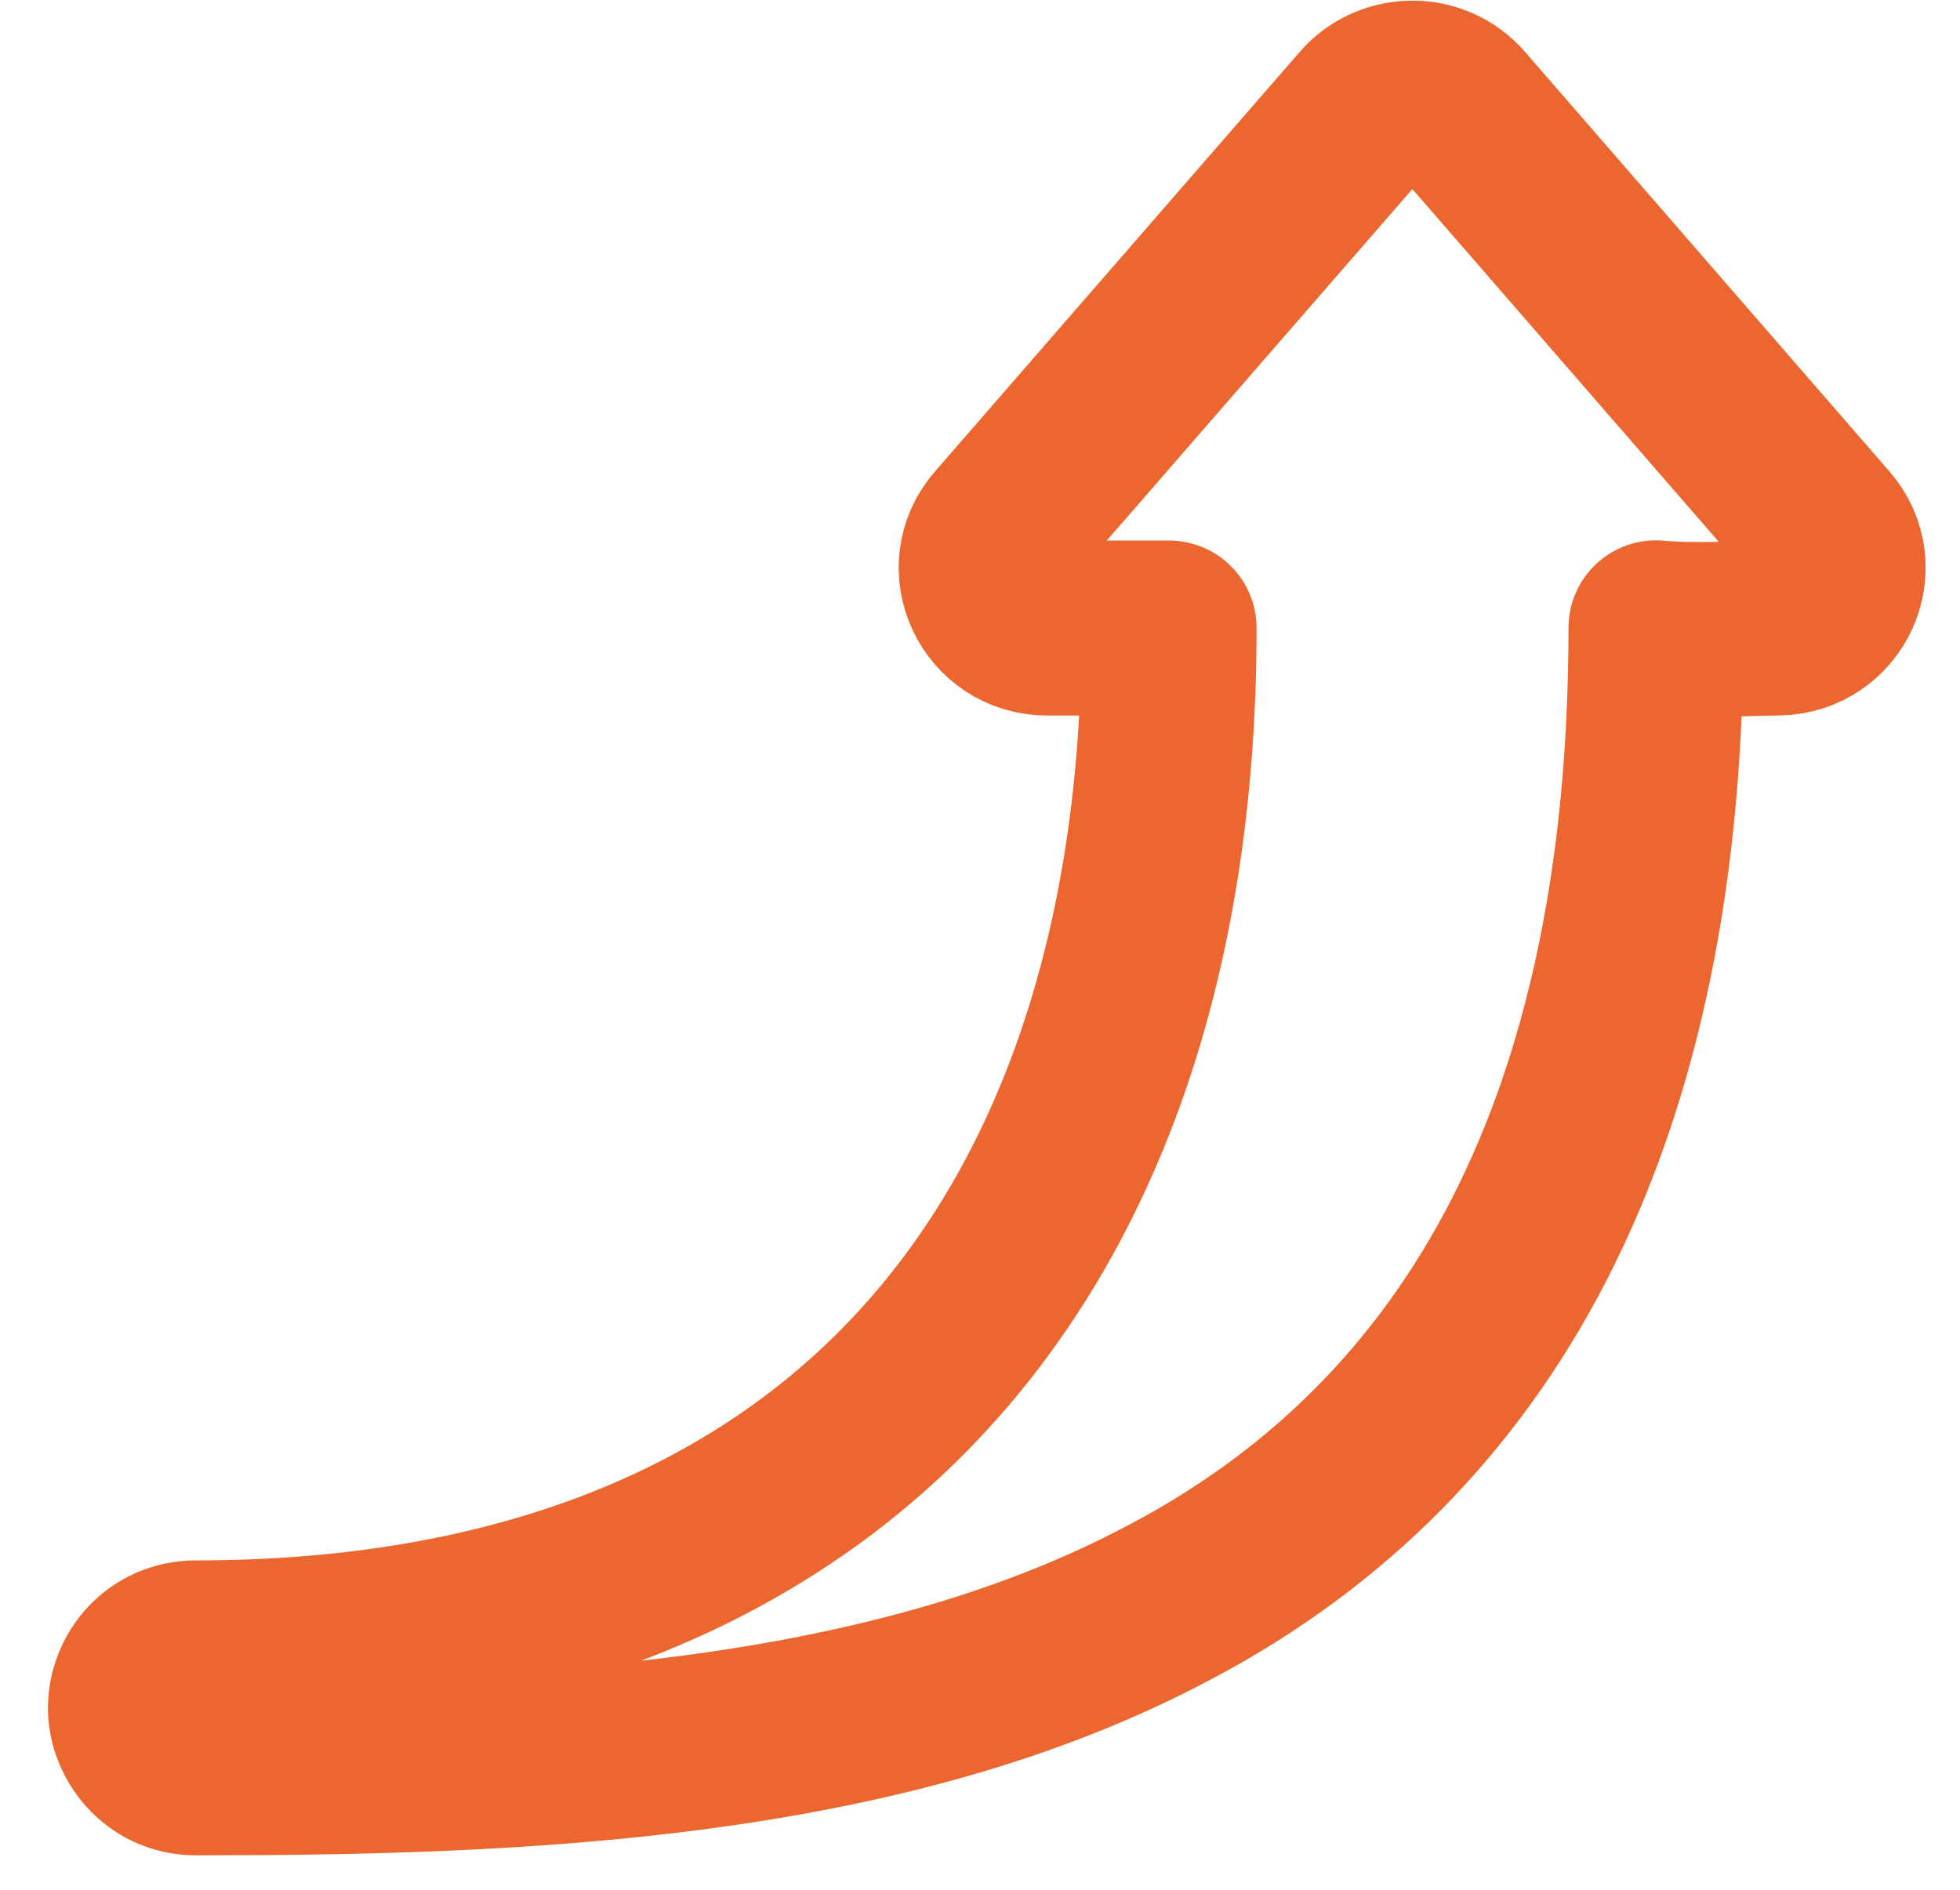
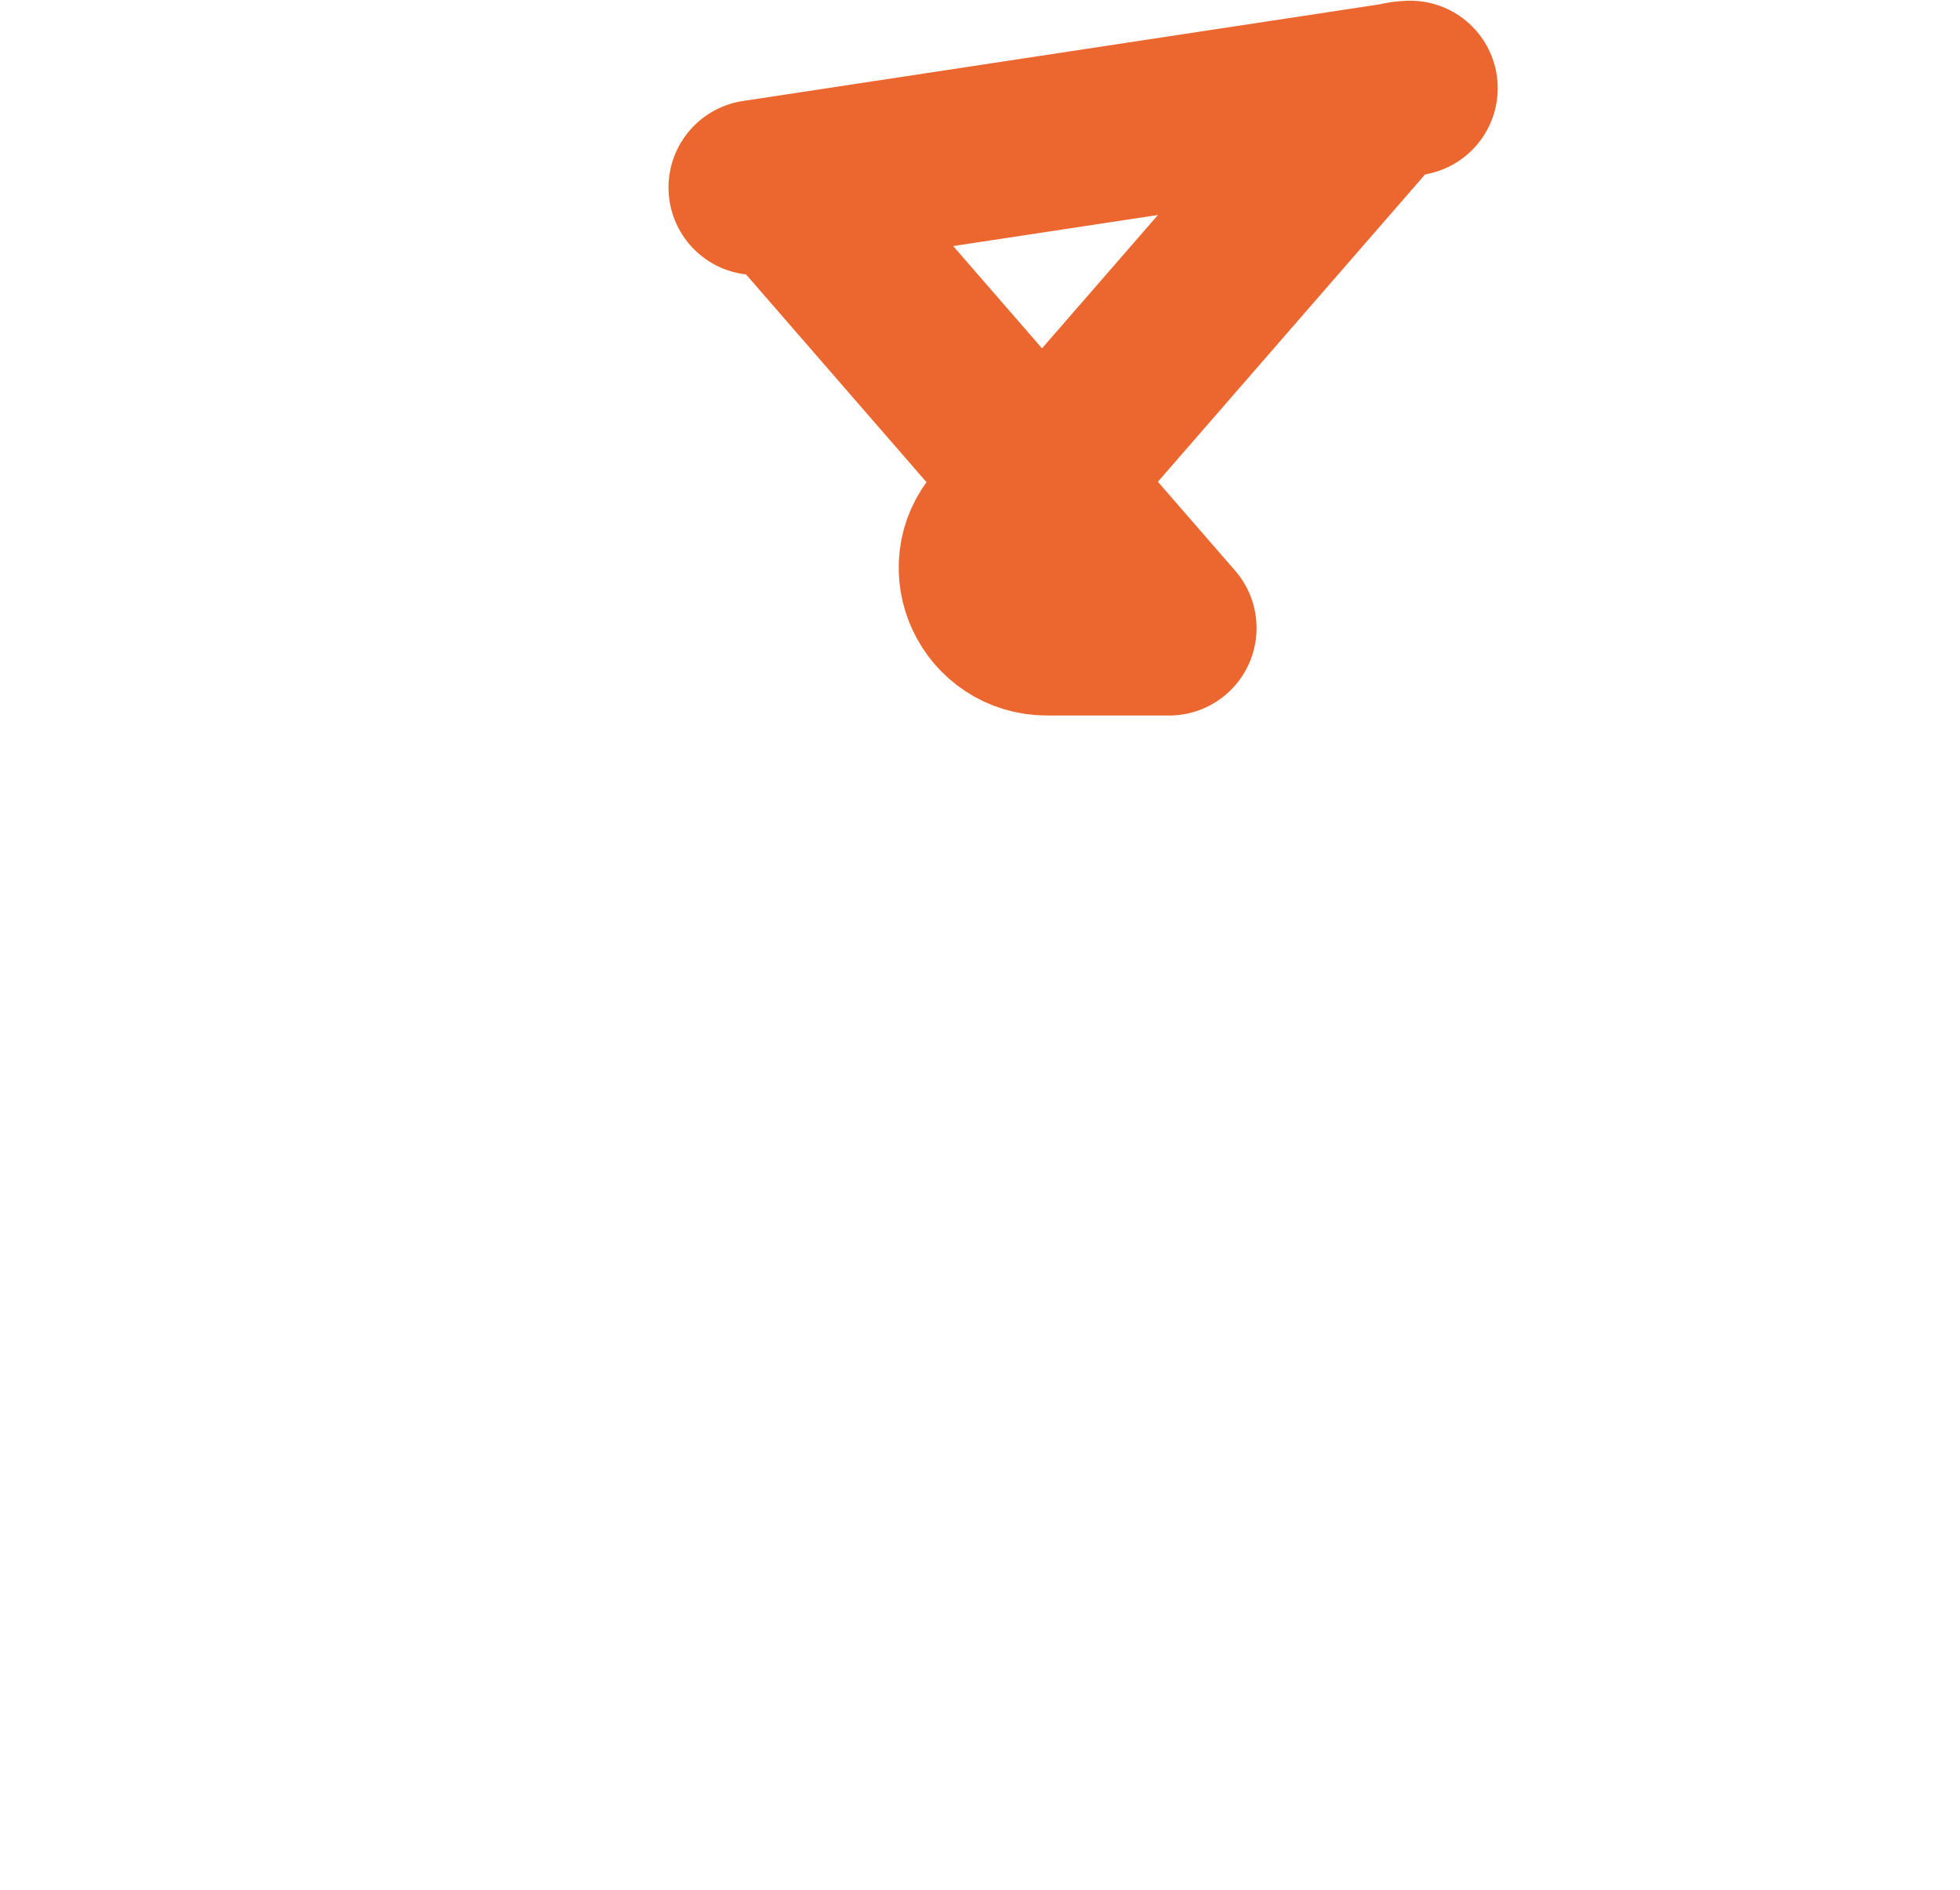
<svg xmlns="http://www.w3.org/2000/svg" height="27" viewBox="0 0 28 27" width="28">
-   <path d="m41.02 19.26c-.242.008-.471.115-.63.296l-5.215 5.999c-.487.556-.083 1.42.662 1.418h1.738c0 4.559-1.255 8.182-3.572 10.667-2.293 2.46-5.732 3.904-10.327 3.904-.532 0-.867.431-.867.862 0 .385.318.852.867.852 4.669 0 9.843-.208 13.885-2.354 4.152-2.175 6.97-6.441 6.97-13.934.514.049 1.185.01 1.748.002.736-.014 1.123-.868.642-1.418l-5.209-5.998c-.173-.198-.427-.307-.692-.296z" fill="none" stroke="#ec672f" stroke-linejoin="round" stroke-width="2.5" transform="translate(-20.874 -18)" />
+   <path d="m41.02 19.26c-.242.008-.471.115-.63.296l-5.215 5.999c-.487.556-.083 1.42.662 1.418h1.738l-5.209-5.998c-.173-.198-.427-.307-.692-.296z" fill="none" stroke="#ec672f" stroke-linejoin="round" stroke-width="2.5" transform="translate(-20.874 -18)" />
</svg>